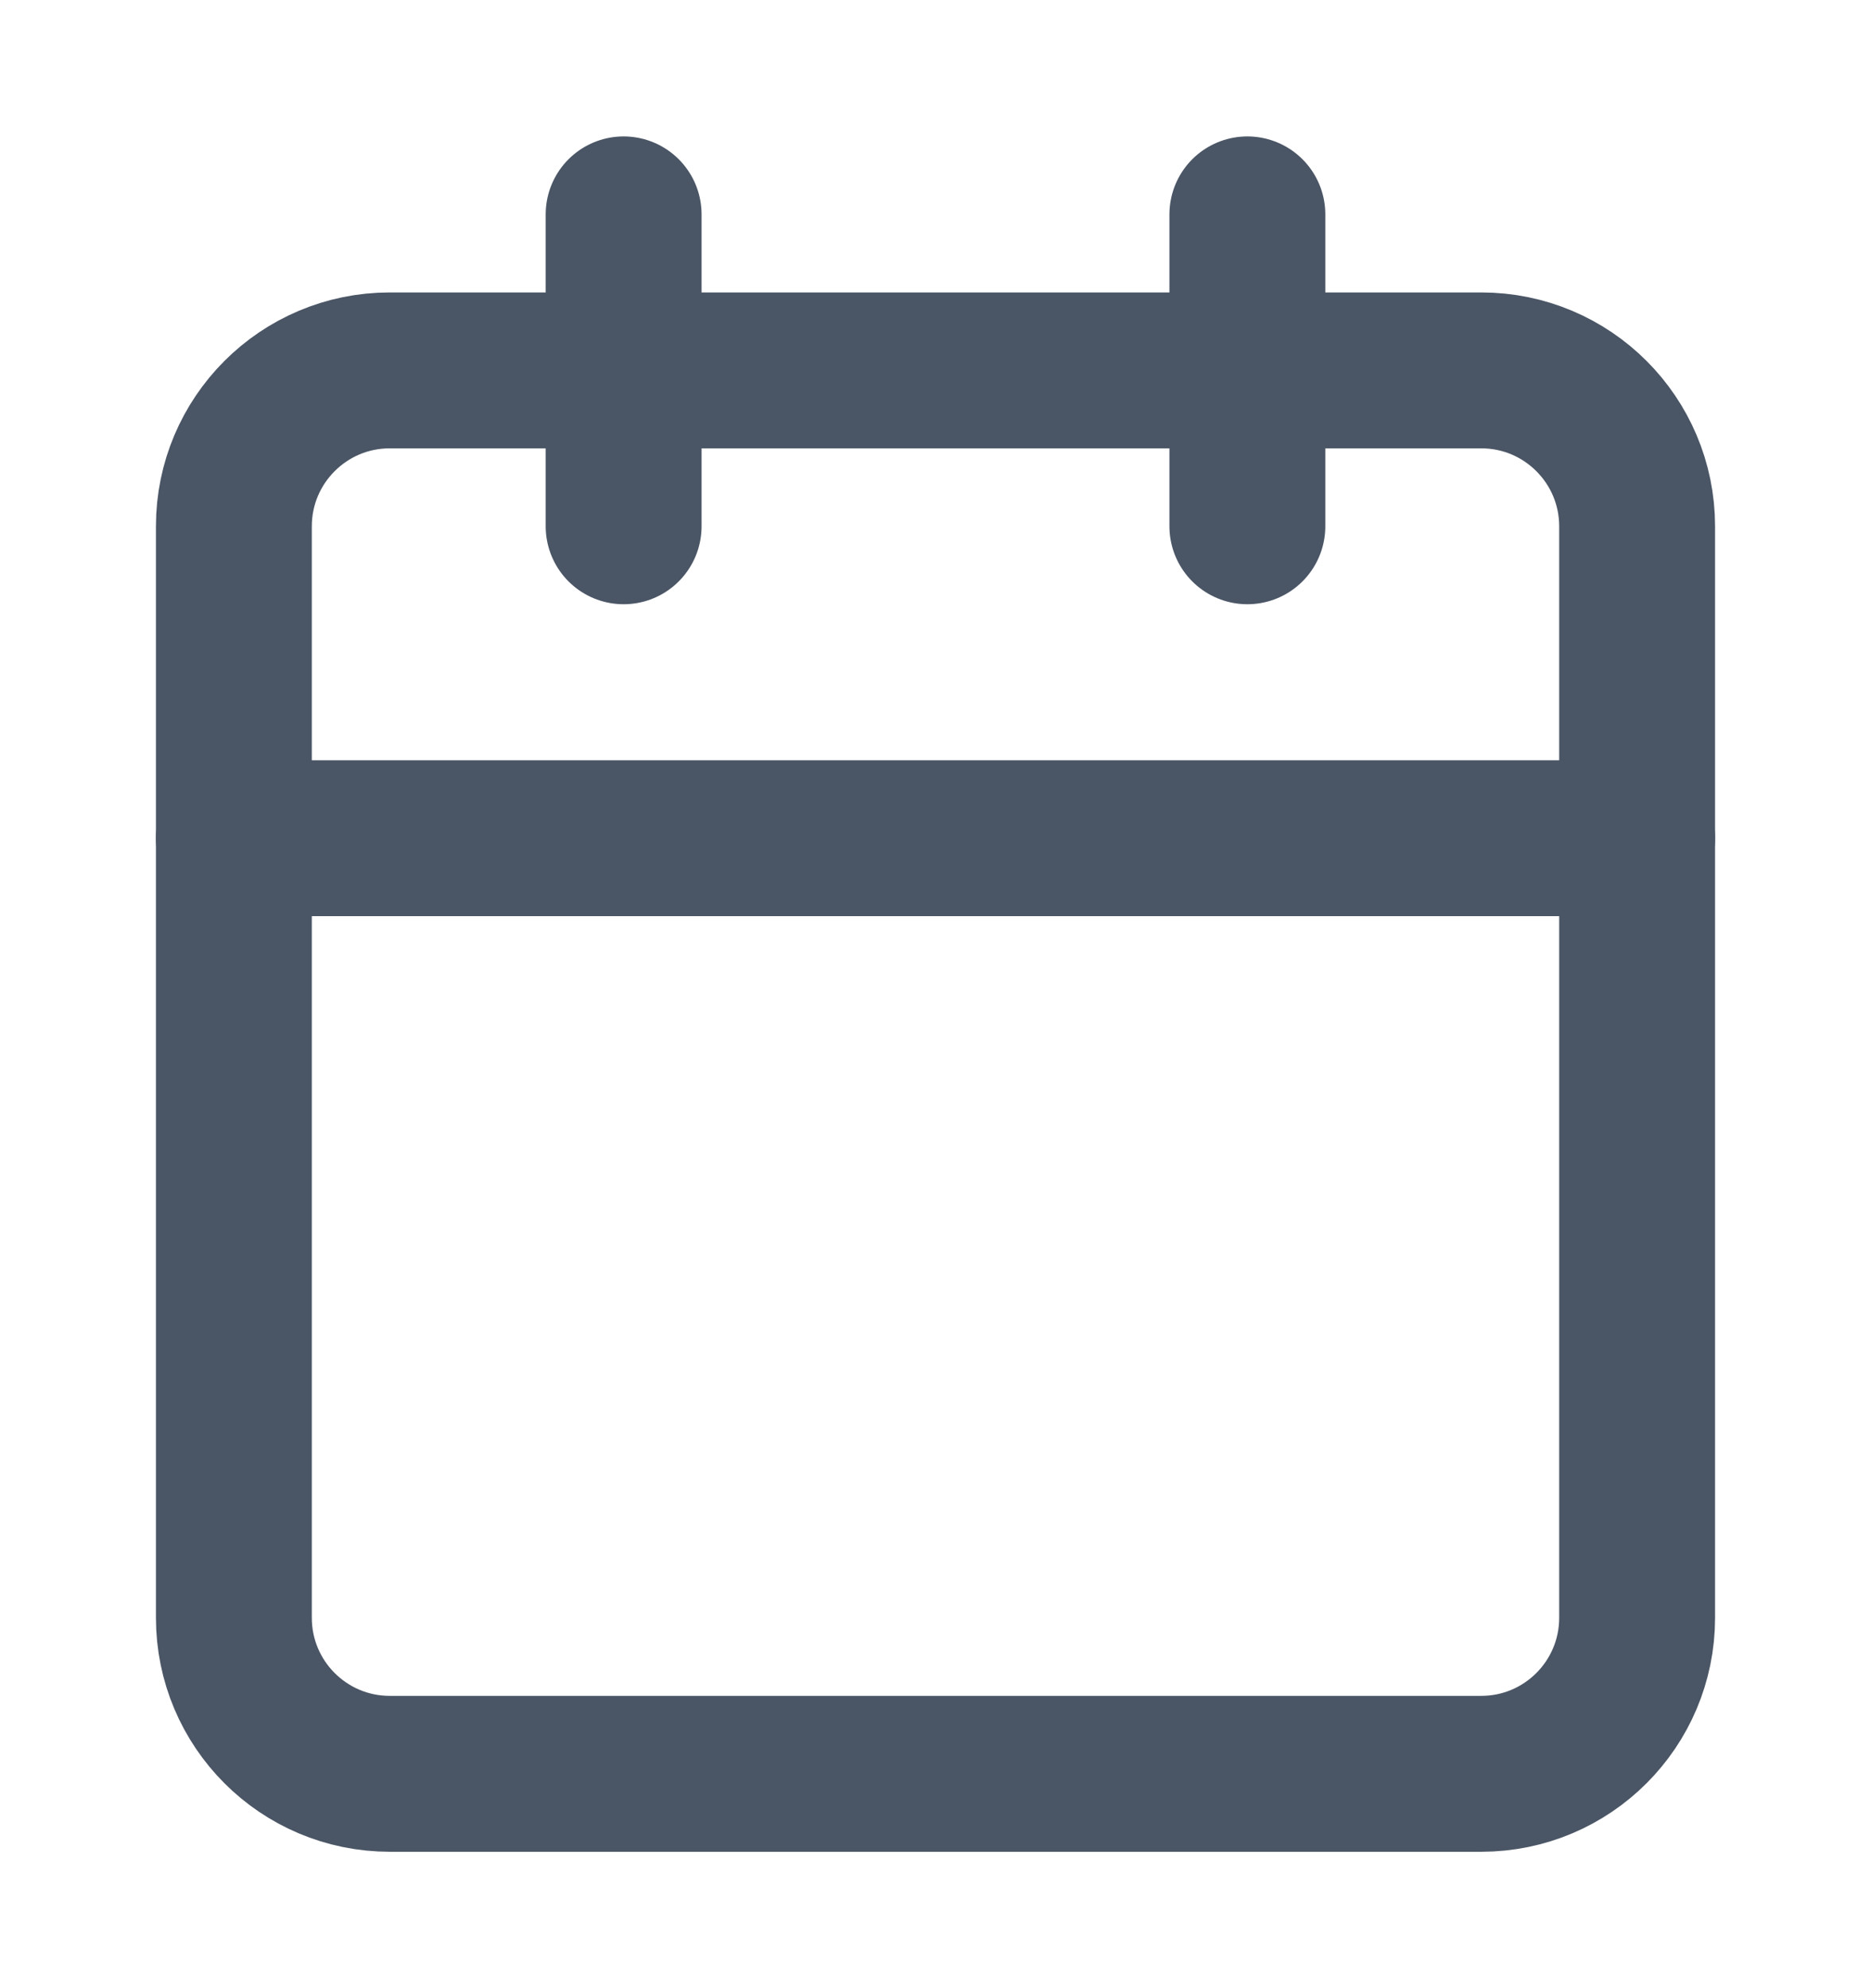
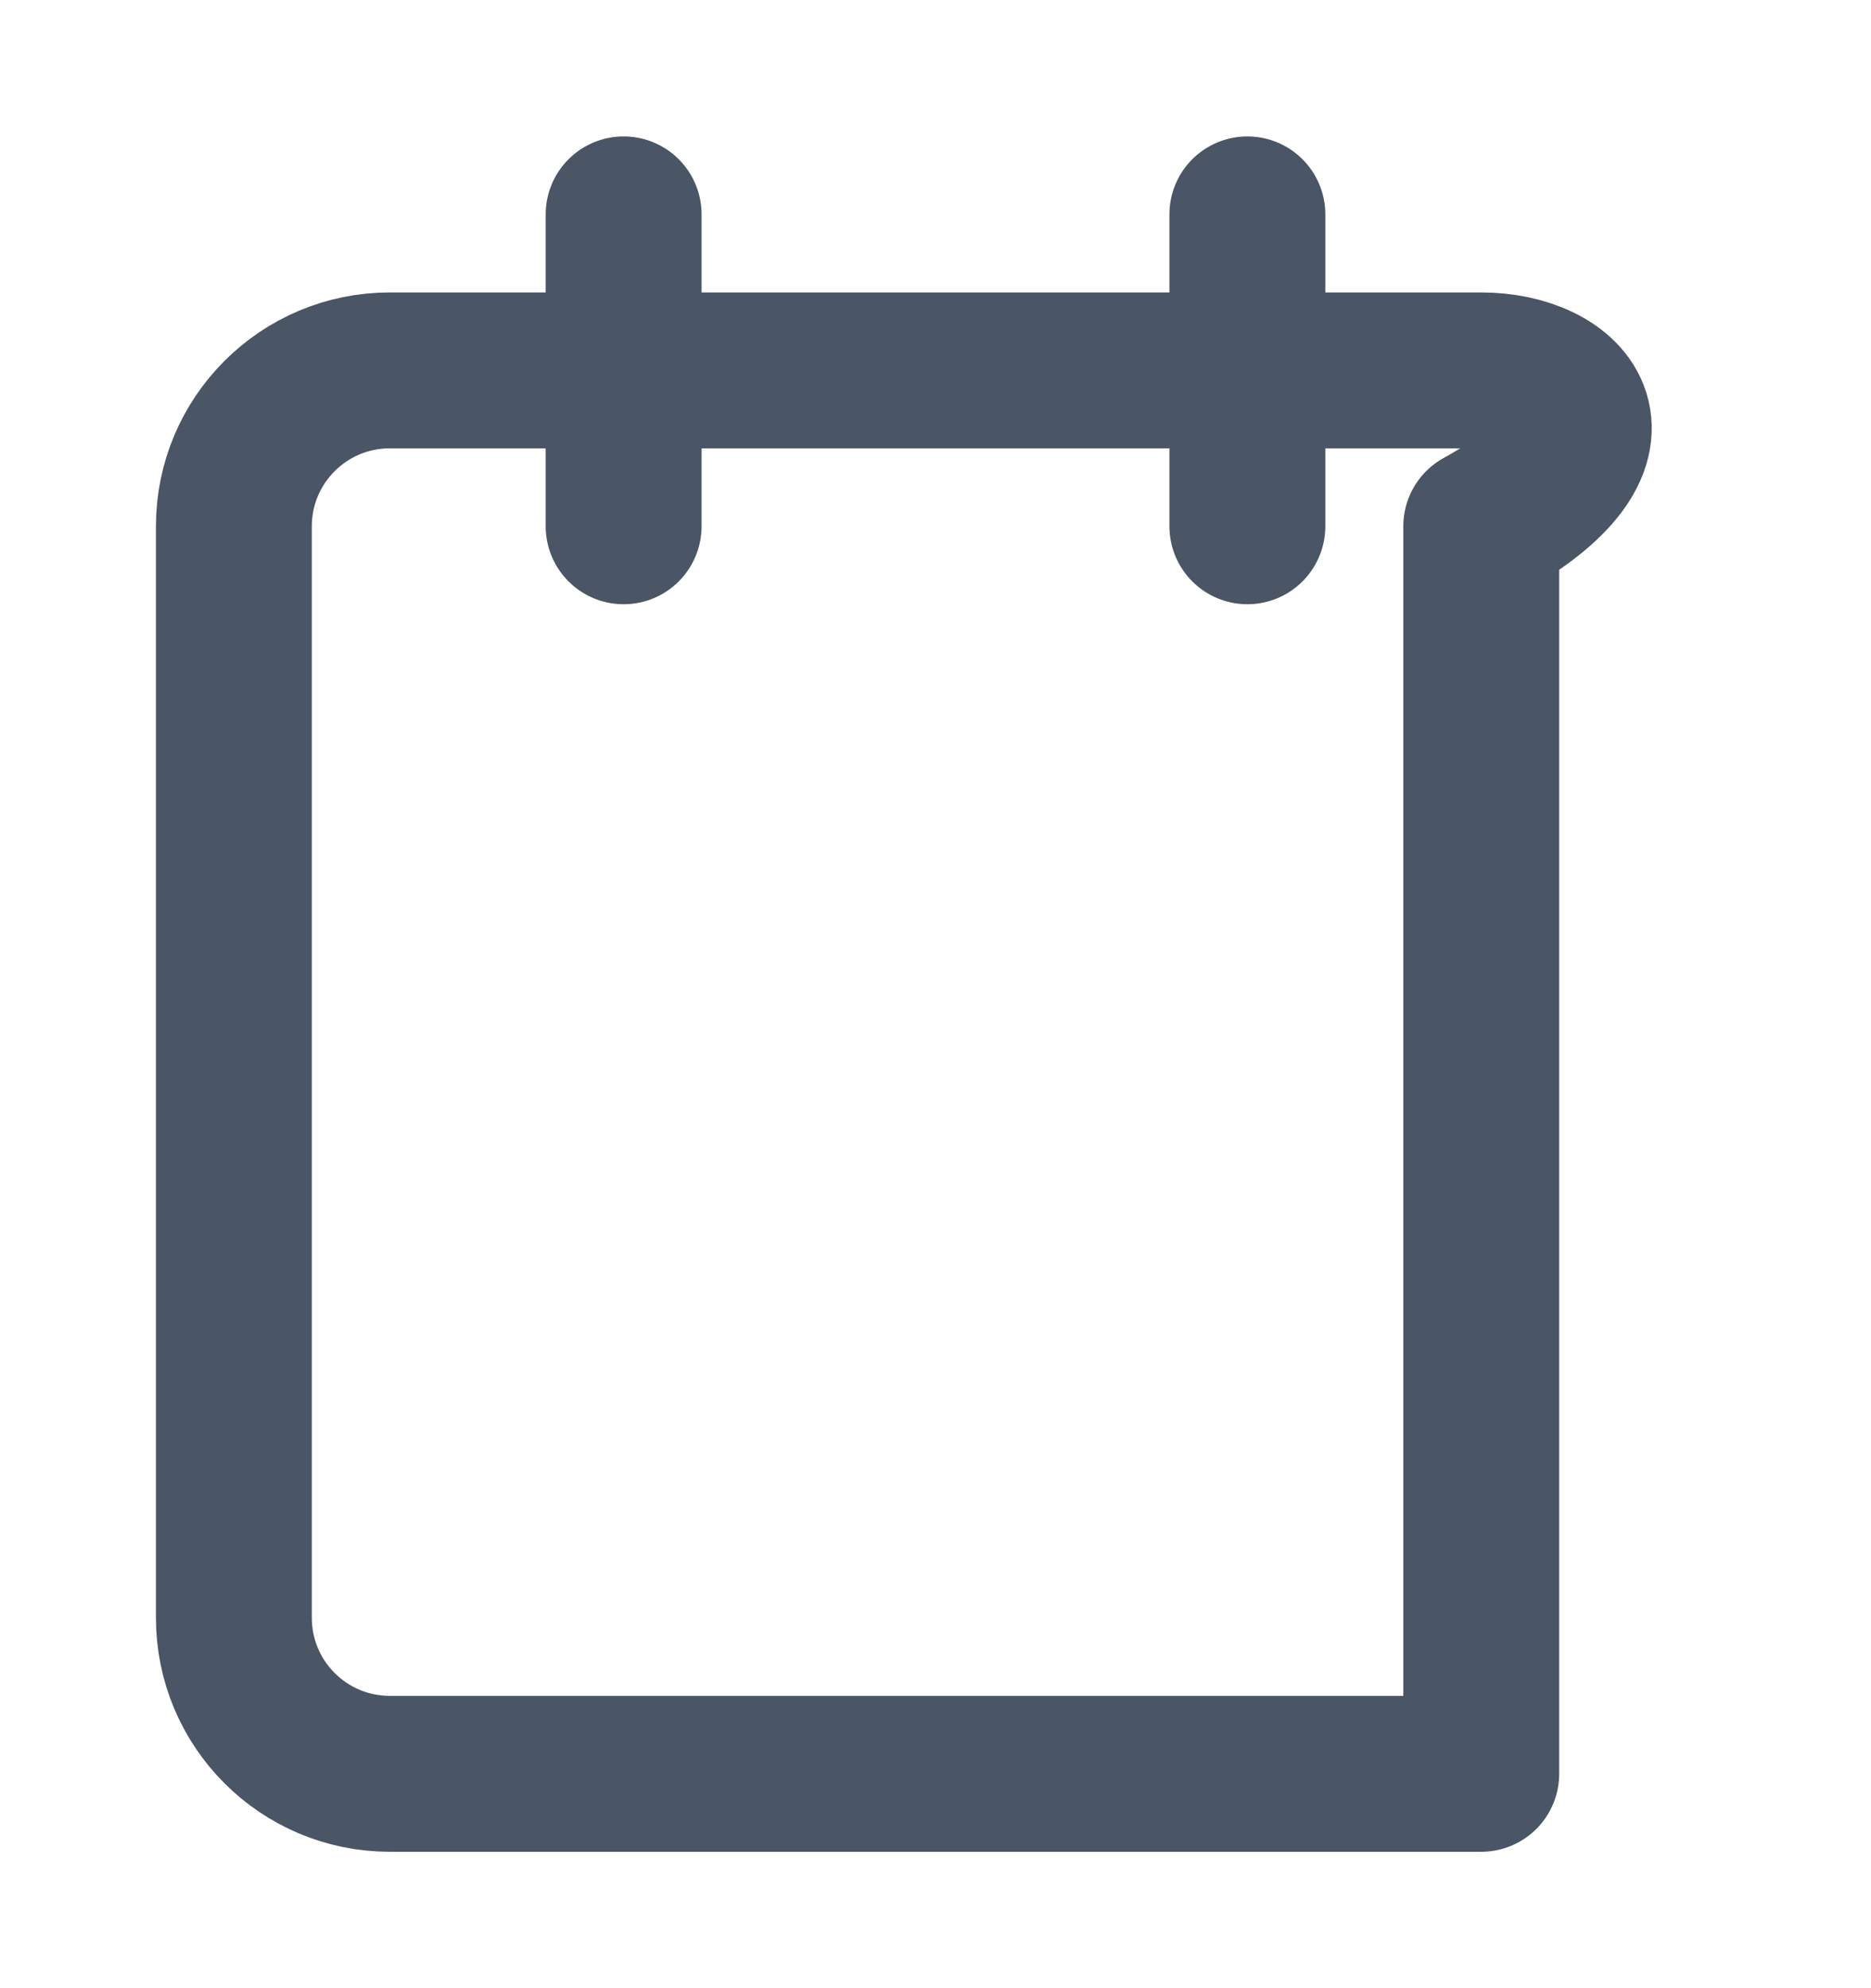
<svg xmlns="http://www.w3.org/2000/svg" width="16" height="17" viewBox="0 0 16 17" fill="none">
  <path d="M5.333 1.833V4.5" stroke="#4A5565" stroke-width="1.333" stroke-linecap="round" stroke-linejoin="round" />
  <path d="M10.667 1.833V4.5" stroke="#4A5565" stroke-width="1.333" stroke-linecap="round" stroke-linejoin="round" />
-   <path d="M12.667 3.167H3.333C2.597 3.167 2 3.764 2 4.5V13.833C2 14.57 2.597 15.167 3.333 15.167H12.667C13.403 15.167 14 14.57 14 13.833V4.5C14 3.764 13.403 3.167 12.667 3.167Z" stroke="#4A5565" stroke-width="1.333" stroke-linecap="round" stroke-linejoin="round" />
-   <path d="M2 7.167H14" stroke="#4A5565" stroke-width="1.333" stroke-linecap="round" stroke-linejoin="round" />
+   <path d="M12.667 3.167H3.333C2.597 3.167 2 3.764 2 4.5V13.833C2 14.57 2.597 15.167 3.333 15.167H12.667V4.5C14 3.764 13.403 3.167 12.667 3.167Z" stroke="#4A5565" stroke-width="1.333" stroke-linecap="round" stroke-linejoin="round" />
</svg>